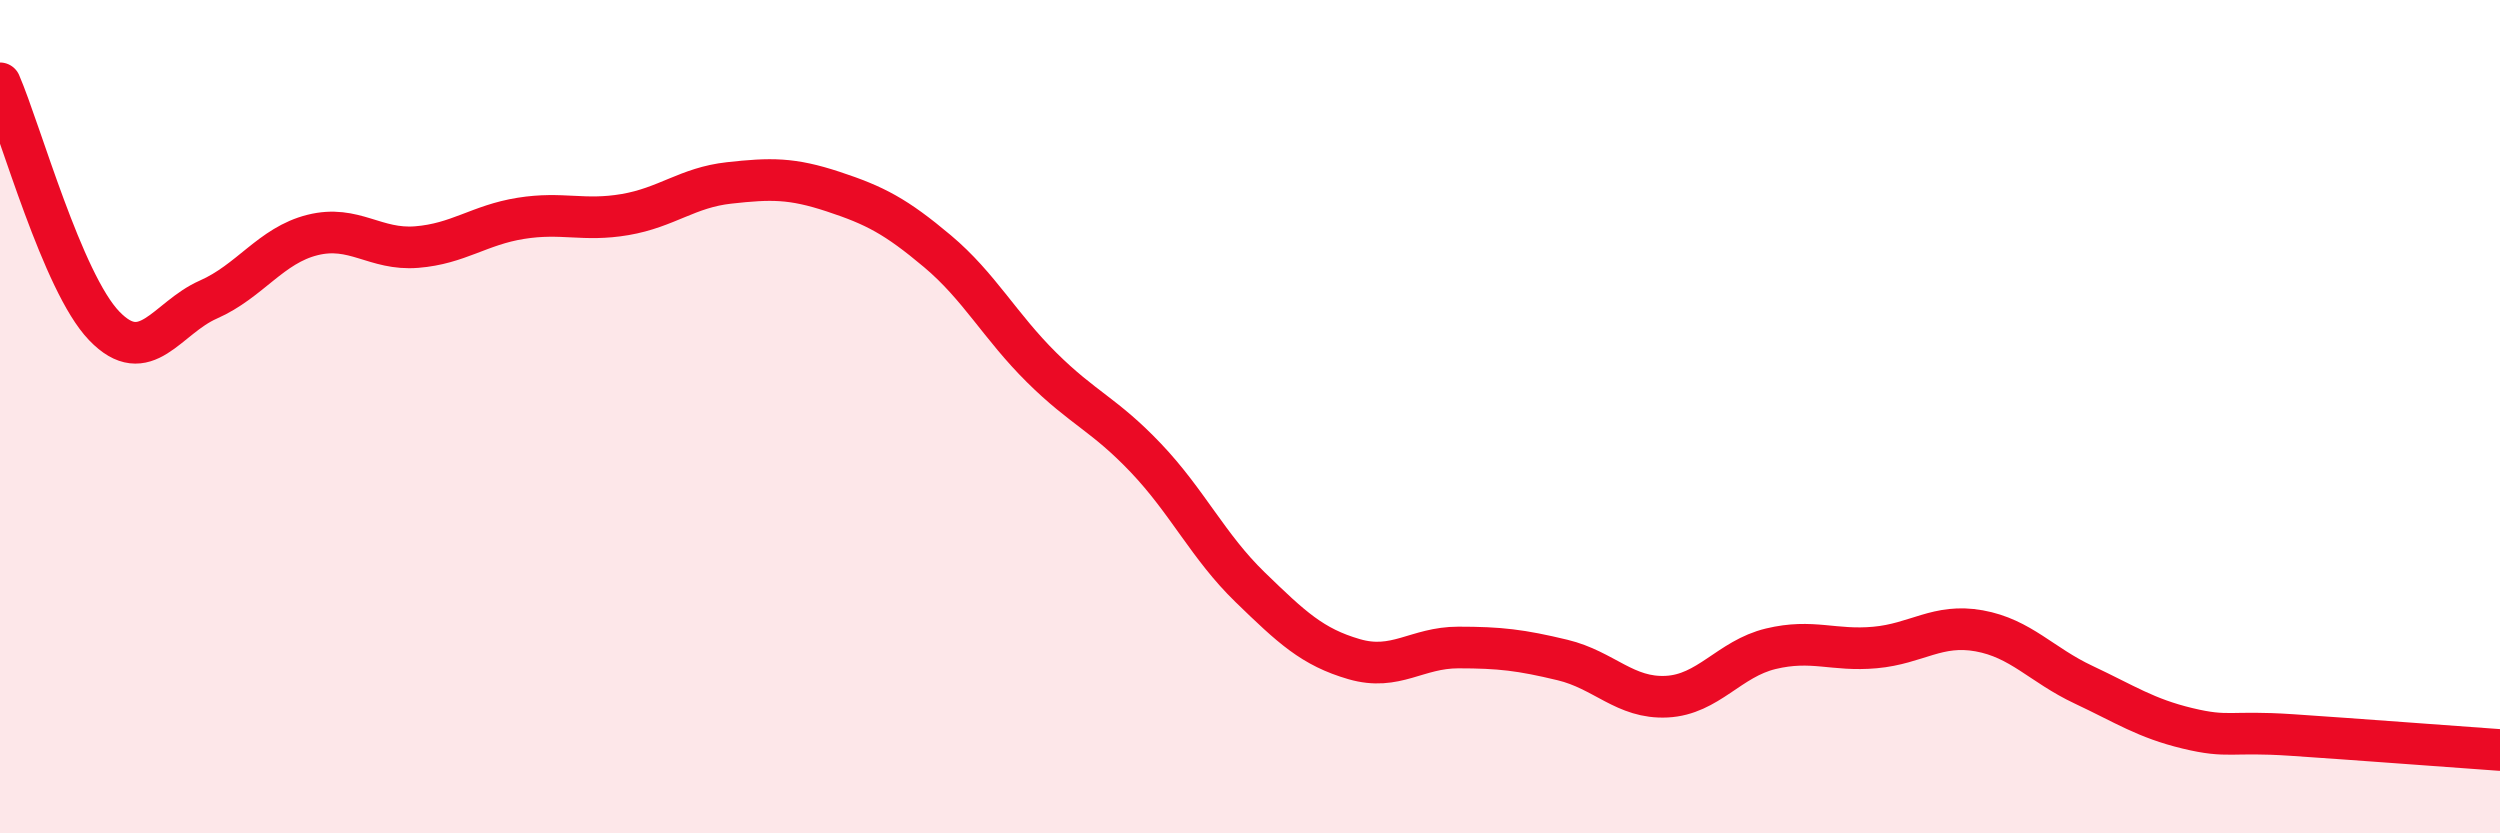
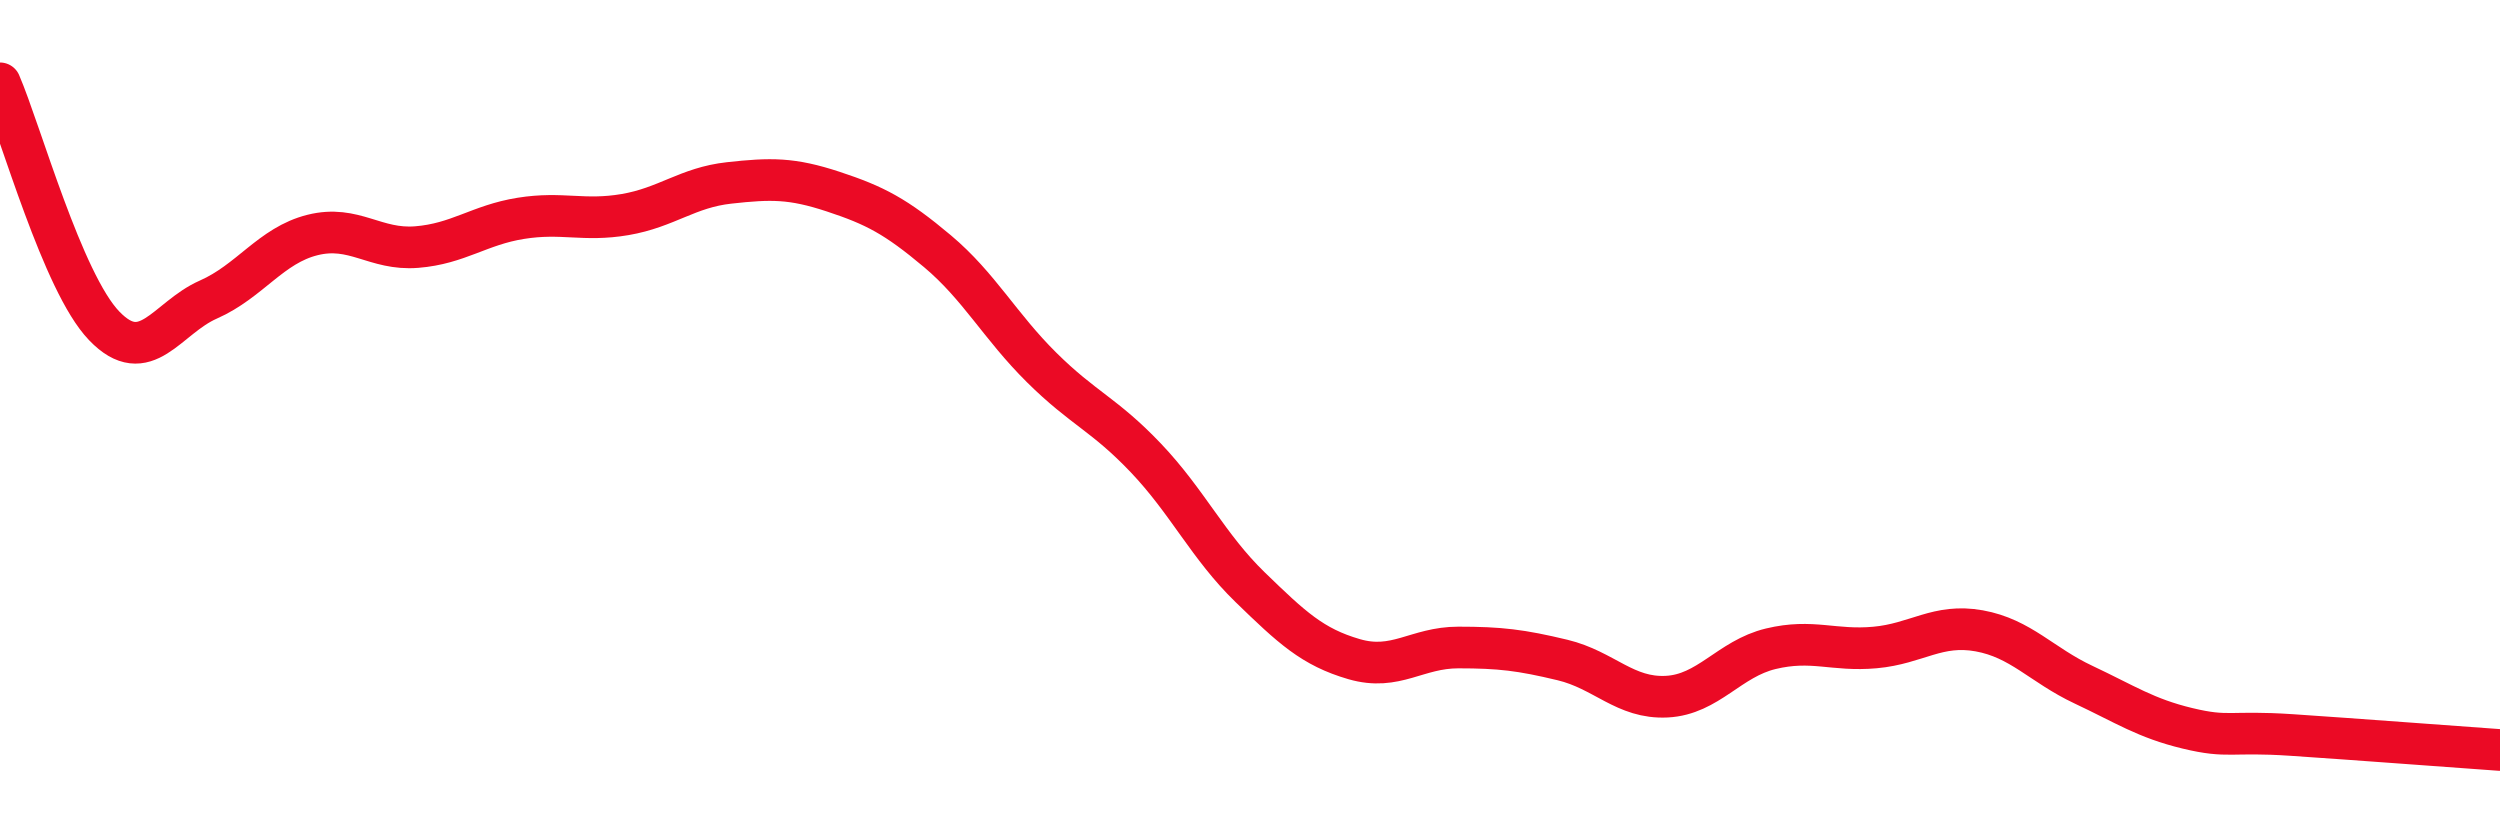
<svg xmlns="http://www.w3.org/2000/svg" width="60" height="20" viewBox="0 0 60 20">
-   <path d="M 0,2 C 0.5,3.16 1.5,6.78 2.5,7.82 C 3.5,8.86 4,7.63 5,7.19 C 6,6.75 6.5,5.89 7.5,5.64 C 8.5,5.39 9,6.01 10,5.93 C 11,5.85 11.5,5.4 12.5,5.24 C 13.5,5.08 14,5.32 15,5.15 C 16,4.98 16.5,4.5 17.5,4.39 C 18.5,4.28 19,4.27 20,4.6 C 21,4.93 21.5,5.19 22.5,6.03 C 23.5,6.87 24,7.83 25,8.82 C 26,9.81 26.5,9.94 27.5,10.99 C 28.5,12.04 29,13.12 30,14.09 C 31,15.06 31.5,15.53 32.5,15.82 C 33.5,16.11 34,15.54 35,15.54 C 36,15.54 36.5,15.6 37.5,15.84 C 38.5,16.08 39,16.77 40,16.72 C 41,16.67 41.5,15.81 42.5,15.57 C 43.5,15.33 44,15.63 45,15.54 C 46,15.45 46.5,14.96 47.5,15.14 C 48.5,15.32 49,15.96 50,16.43 C 51,16.9 51.5,17.24 52.5,17.48 C 53.5,17.72 53.5,17.54 55,17.64 C 56.5,17.74 59,17.93 60,18L60 20L0 20Z" fill="#EB0A25" opacity="0.1" stroke-linecap="round" stroke-linejoin="round" />
  <path d="M 0,2 C 0.5,3.16 1.5,6.78 2.5,7.82 C 3.5,8.86 4,7.63 5,7.19 C 6,6.75 6.5,5.89 7.5,5.64 C 8.5,5.39 9,6.01 10,5.93 C 11,5.85 11.5,5.4 12.5,5.24 C 13.5,5.08 14,5.32 15,5.15 C 16,4.98 16.5,4.5 17.5,4.39 C 18.5,4.28 19,4.27 20,4.6 C 21,4.93 21.5,5.19 22.5,6.03 C 23.5,6.87 24,7.83 25,8.82 C 26,9.81 26.5,9.94 27.5,10.99 C 28.5,12.04 29,13.12 30,14.09 C 31,15.06 31.5,15.53 32.5,15.82 C 33.5,16.11 34,15.54 35,15.54 C 36,15.54 36.5,15.6 37.5,15.84 C 38.5,16.08 39,16.77 40,16.72 C 41,16.67 41.5,15.81 42.5,15.57 C 43.5,15.33 44,15.63 45,15.54 C 46,15.45 46.5,14.96 47.5,15.14 C 48.5,15.32 49,15.96 50,16.43 C 51,16.9 51.5,17.24 52.5,17.48 C 53.5,17.72 53.5,17.54 55,17.64 C 56.5,17.74 59,17.93 60,18" stroke="#EB0A25" stroke-width="1" fill="none" stroke-linecap="round" stroke-linejoin="round" />
</svg>